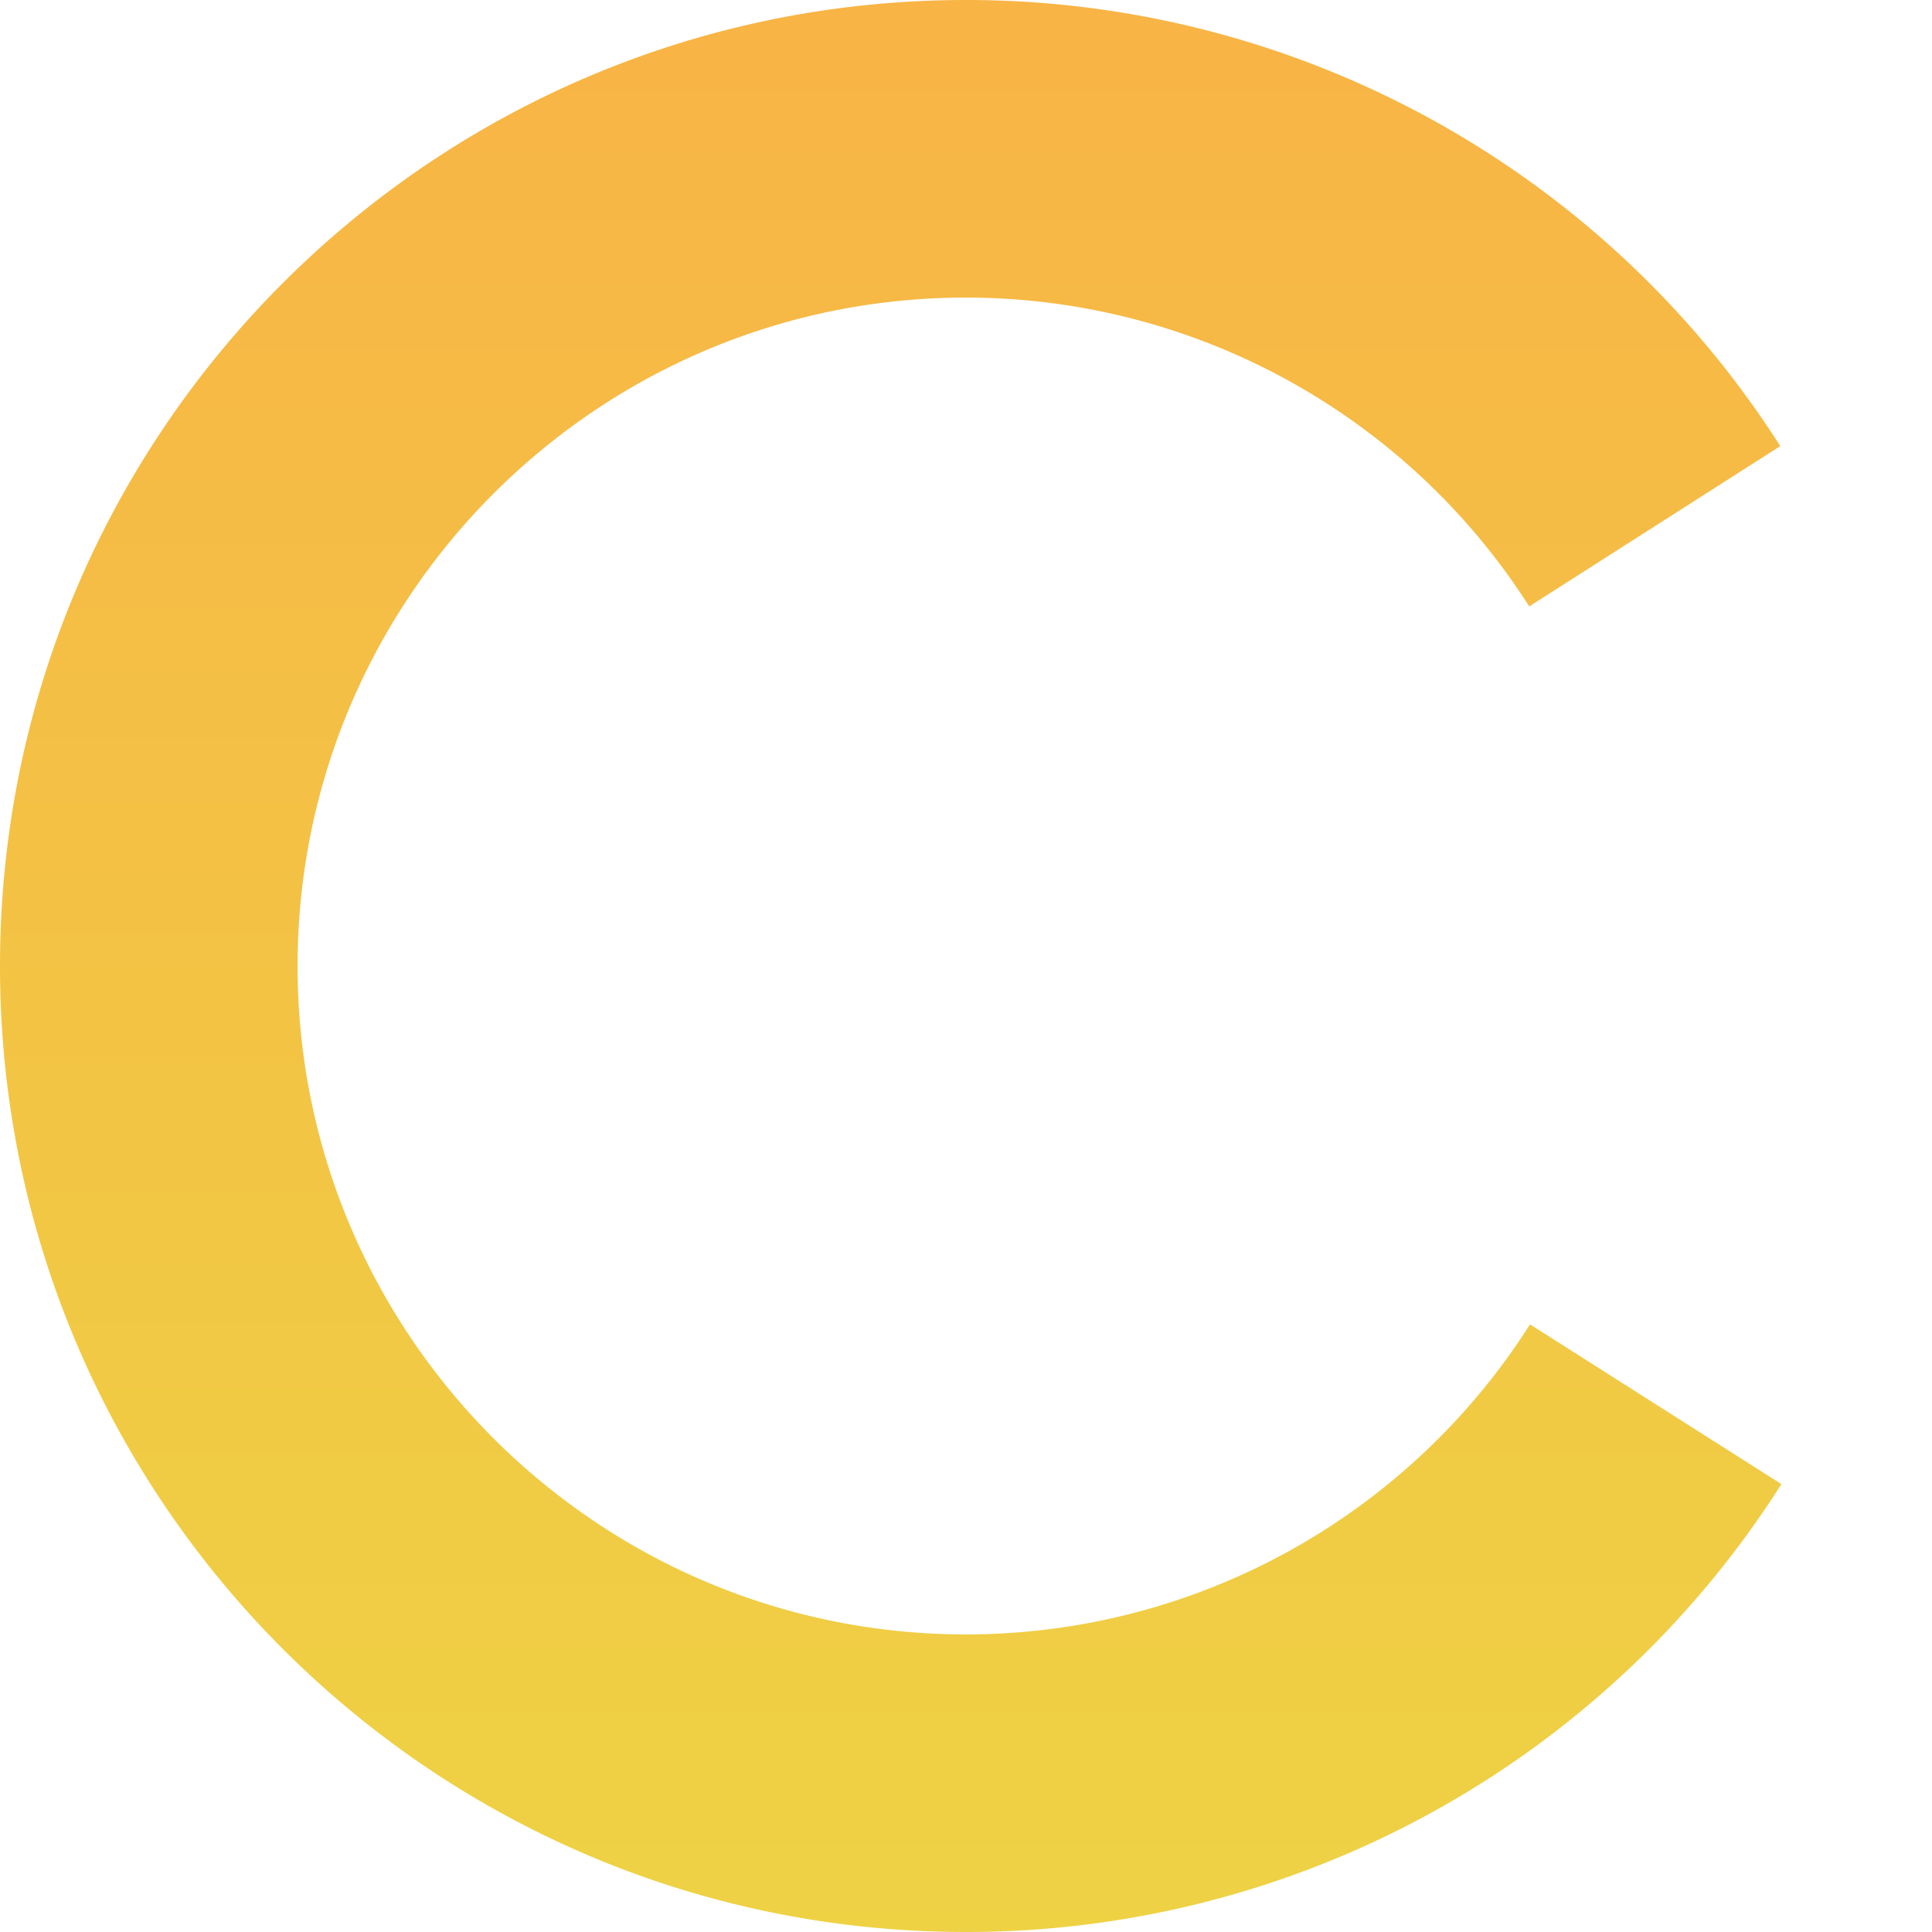
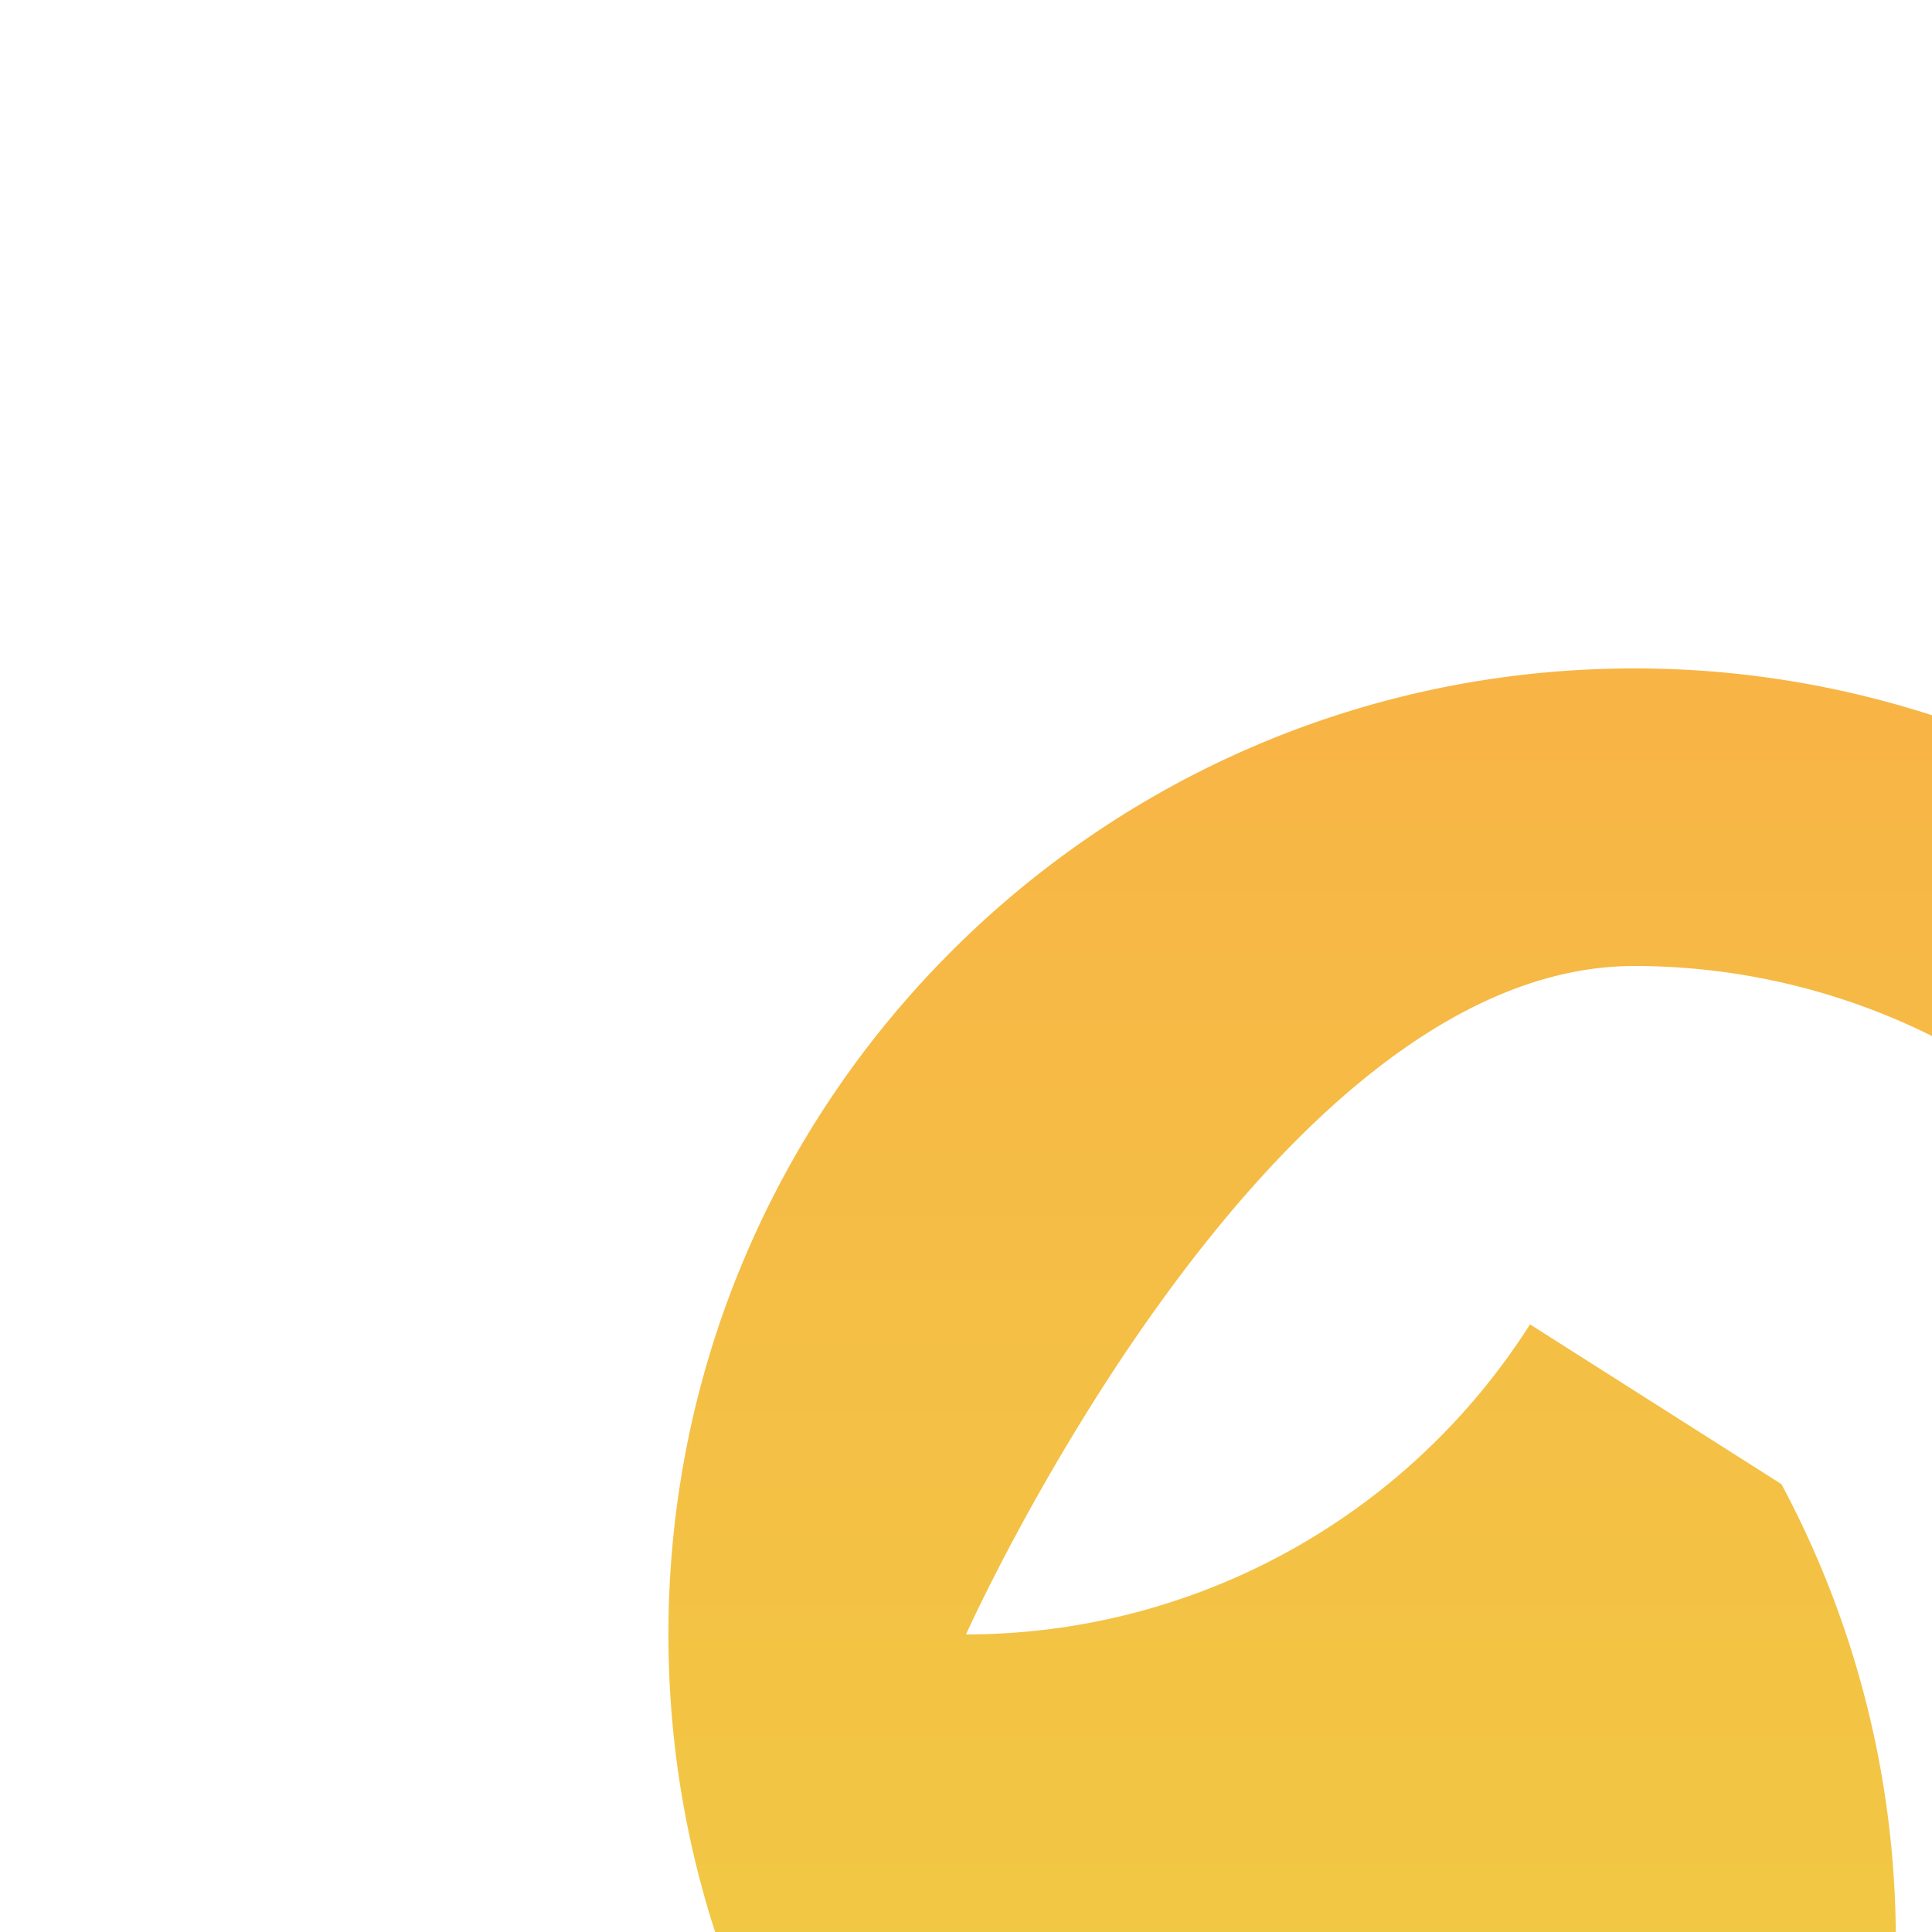
<svg xmlns="http://www.w3.org/2000/svg" width="435" height="435" viewBox="0 0 435 435">
  <defs>
    <linearGradient id="a" x1="0.5" x2="0.5" y2="1" gradientUnits="objectBoundingBox">
      <stop offset="0" stop-color="#f8b445" />
      <stop offset="1" stop-color="#eed244" />
    </linearGradient>
  </defs>
  <g transform="translate(-261 -2503)">
    <g transform="translate(261 2503)" fill="#fff" stroke="#707070" stroke-width="1" opacity="0">
      <circle cx="217.5" cy="217.5" r="217.5" stroke="none" />
-       <circle cx="217.5" cy="217.5" r="217" fill="none" />
    </g>
-     <path d="M-2605.106,11.028a150.518,150.518,0,0,1-126.989,69.811c-82.986,0-150.5-67.514-150.5-150.5s67.514-150.5,150.5-150.5a150.516,150.516,0,0,1,126.816,69.535l56.529-36.089a217.33,217.33,0,0,0-183.345-100.446c-120.122,0-217.5,97.378-217.5,217.5s97.378,217.5,217.5,217.5A217.332,217.332,0,0,0-2548.5,46.995Z" transform="translate(3210.595 2790.161)" fill="url(#a)" />
+     <path d="M-2605.106,11.028a150.518,150.518,0,0,1-126.989,69.811s67.514-150.5,150.5-150.5a150.516,150.516,0,0,1,126.816,69.535l56.529-36.089a217.33,217.33,0,0,0-183.345-100.446c-120.122,0-217.5,97.378-217.5,217.5s97.378,217.5,217.5,217.5A217.332,217.332,0,0,0-2548.5,46.995Z" transform="translate(3210.595 2790.161)" fill="url(#a)" />
  </g>
</svg>